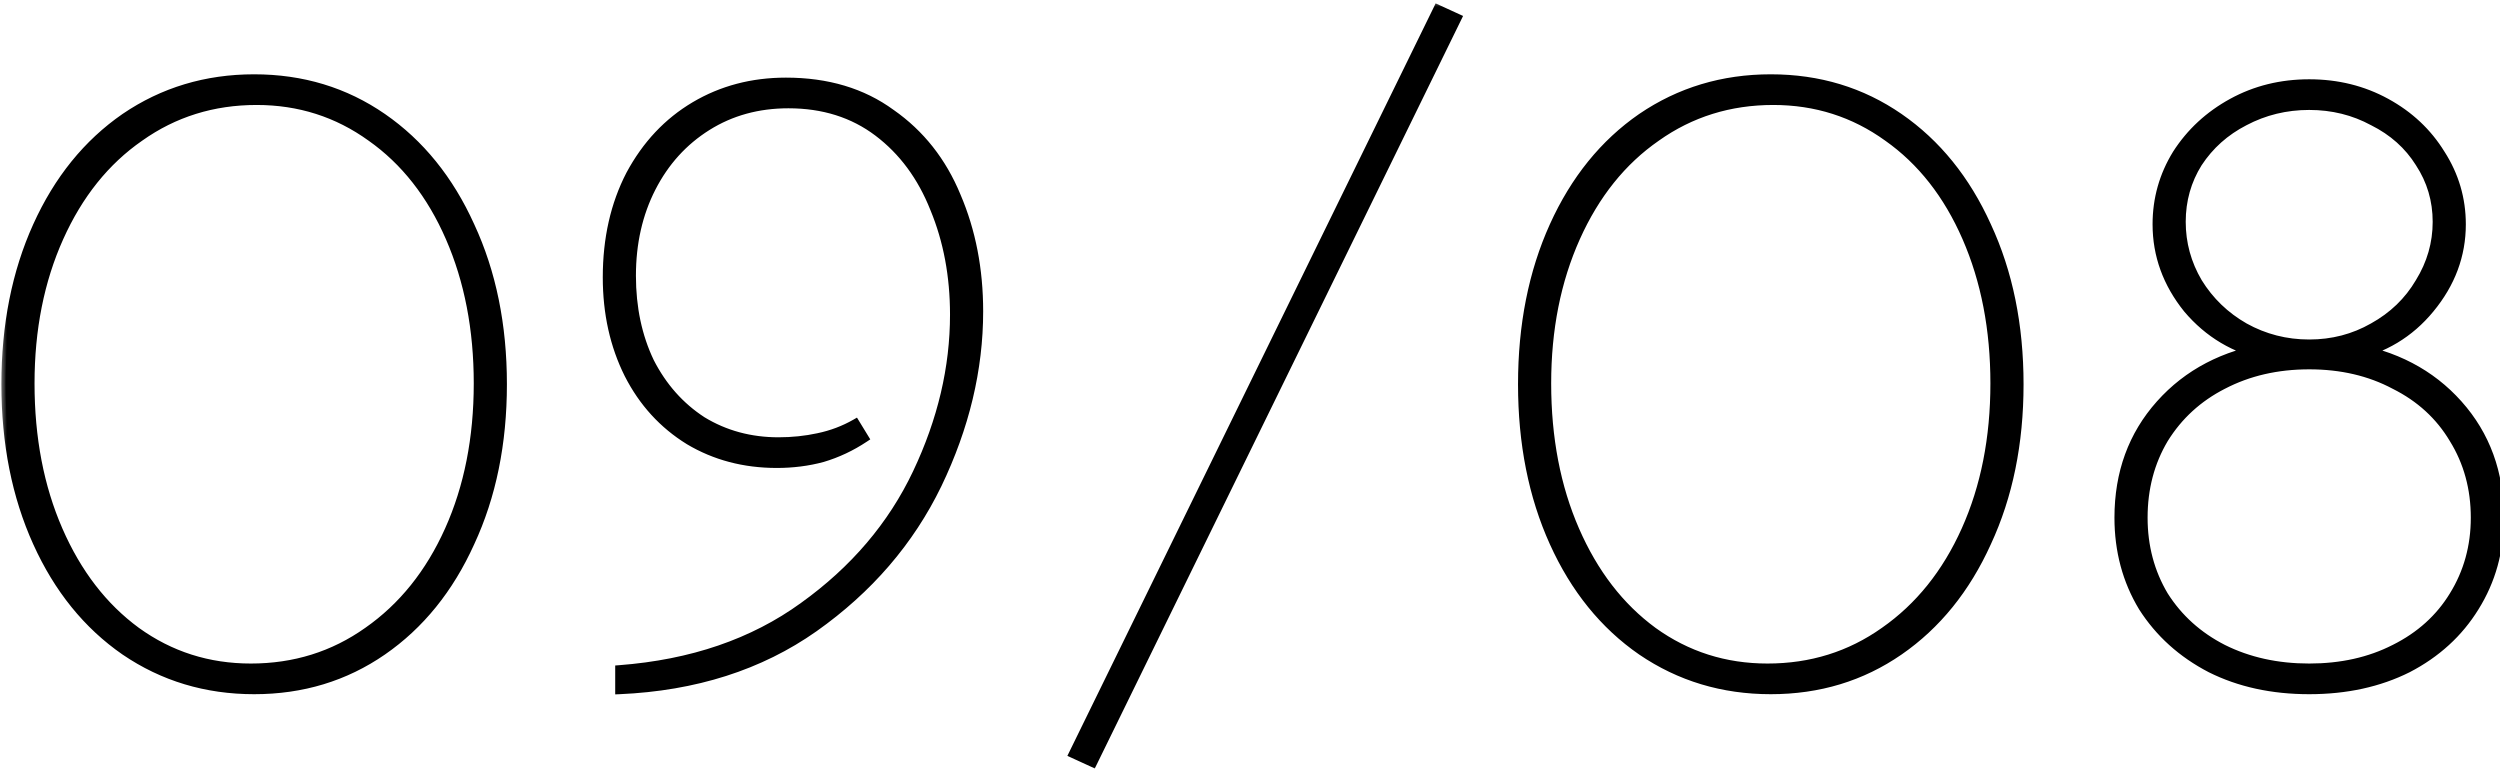
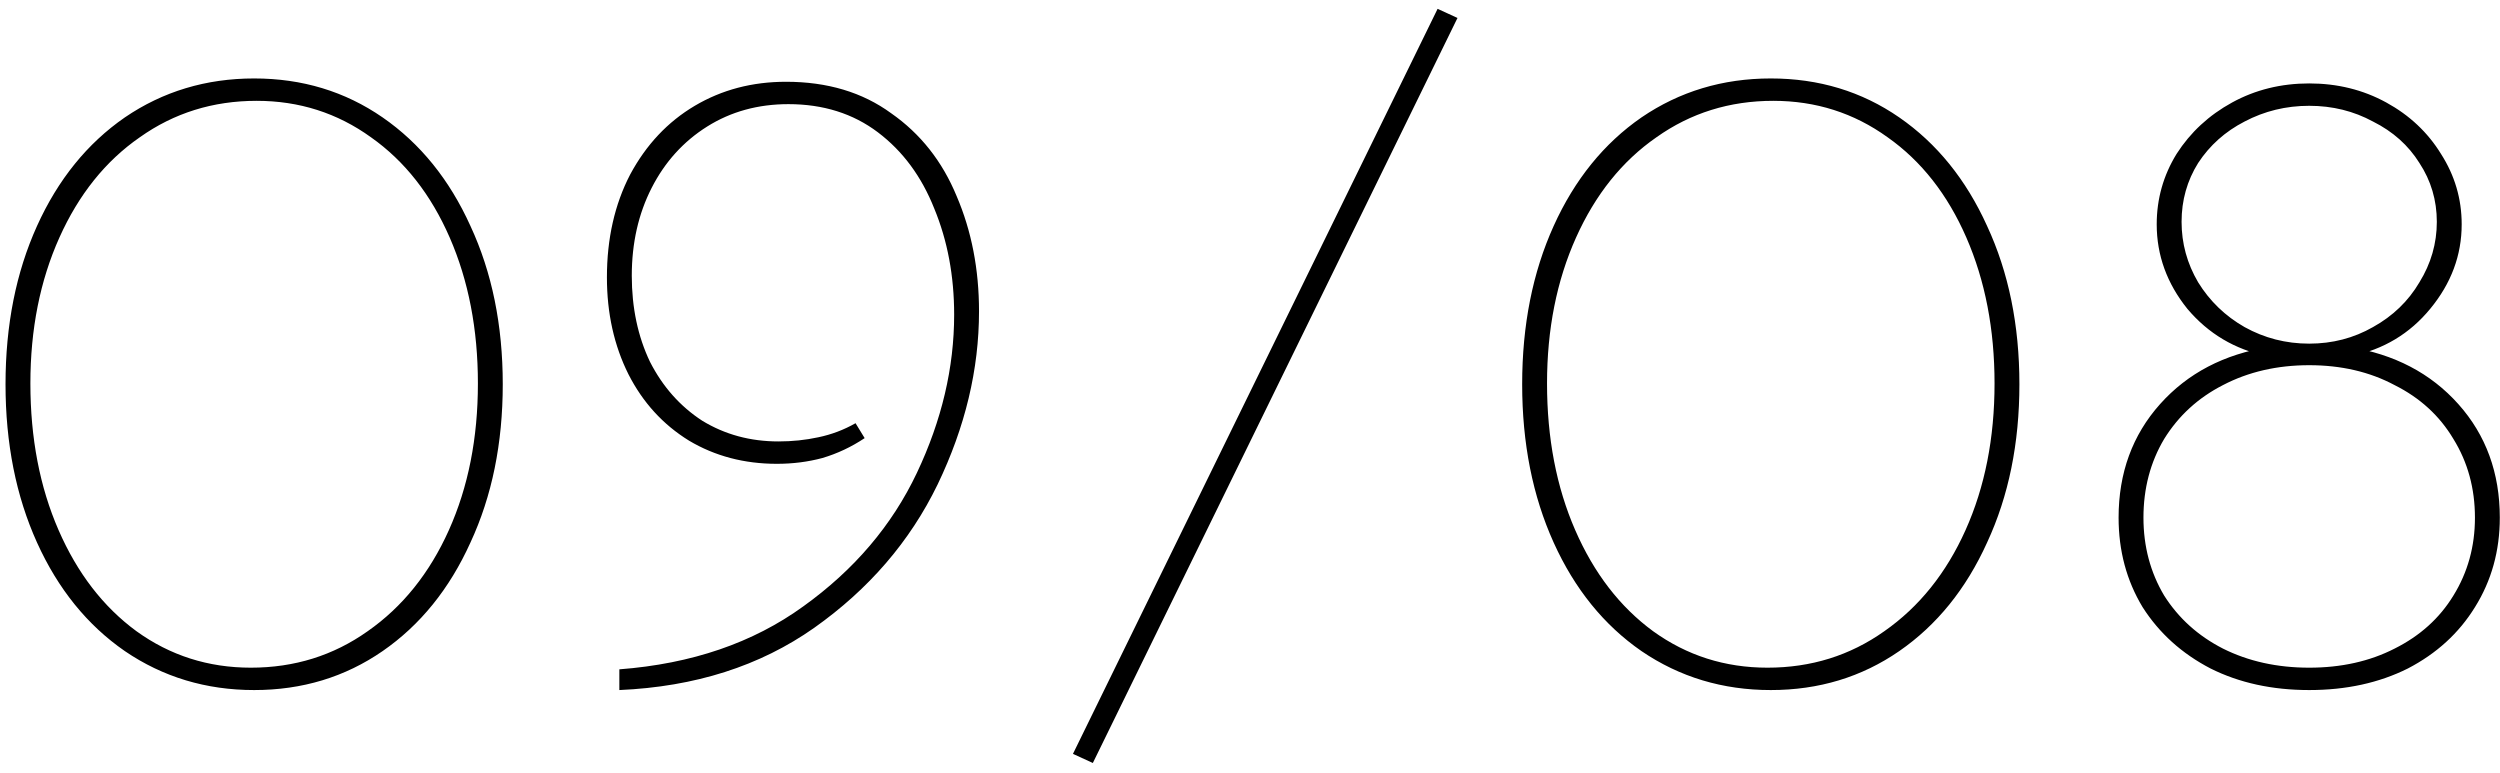
<svg xmlns="http://www.w3.org/2000/svg" width="181" height="56" viewBox="0 0 181 56" fill="none">
  <mask id="path-1-outside-1_2553_931" maskUnits="userSpaceOnUse" x="0" y="0" width="182" height="56" fill="black">
-     <rect fill="white" width="182" height="56" />
-     <path d="M18.4 49.96C14.92 49.96 11.8 49.02 9.04 47.14C6.32 45.26 4.2 42.64 2.68 39.28C1.16 35.92 0.4 32.1 0.4 27.82C0.4 23.54 1.16 19.72 2.68 16.36C4.2 13 6.32 10.38 9.04 8.5C11.8 6.62 14.92 5.68 18.4 5.68C21.88 5.68 24.98 6.62 27.7 8.5C30.42 10.38 32.54 13 34.06 16.36C35.62 19.72 36.4 23.54 36.4 27.82C36.4 32.1 35.62 35.92 34.06 39.28C32.54 42.64 30.42 45.26 27.7 47.14C24.98 49.02 21.88 49.96 18.4 49.96ZM18.16 48.34C21.32 48.34 24.14 47.46 26.62 45.7C29.14 43.94 31.1 41.5 32.5 38.38C33.9 35.26 34.6 31.72 34.6 27.76C34.6 23.84 33.92 20.32 32.56 17.2C31.2 14.08 29.3 11.66 26.86 9.94C24.42 8.18 21.66 7.3 18.58 7.3C15.42 7.3 12.6 8.18 10.12 9.94C7.64 11.66 5.7 14.08 4.3 17.2C2.9 20.32 2.2 23.84 2.2 27.76C2.2 31.72 2.88 35.26 4.24 38.38C5.6 41.5 7.48 43.94 9.88 45.7C12.32 47.46 15.08 48.34 18.16 48.34ZM56.901 5.92C59.901 5.92 62.441 6.68 64.521 8.2C66.641 9.68 68.221 11.68 69.261 14.2C70.341 16.72 70.881 19.5 70.881 22.54C70.881 26.74 69.881 30.92 67.881 35.08C65.881 39.2 62.901 42.66 58.941 45.46C55.021 48.22 50.321 49.72 44.841 49.96V48.46C50.081 48.06 54.521 46.54 58.161 43.9C61.841 41.26 64.581 38.04 66.381 34.24C68.181 30.44 69.081 26.62 69.081 22.78C69.081 19.98 68.601 17.42 67.641 15.1C66.721 12.78 65.361 10.94 63.561 9.58C61.761 8.22 59.601 7.54 57.081 7.54C54.881 7.54 52.921 8.08 51.201 9.16C49.481 10.24 48.141 11.72 47.181 13.6C46.221 15.48 45.741 17.6 45.741 19.96C45.741 22.28 46.181 24.36 47.061 26.2C47.981 28 49.241 29.42 50.841 30.46C52.481 31.46 54.321 31.96 56.361 31.96C57.361 31.96 58.321 31.86 59.241 31.66C60.201 31.46 61.101 31.12 61.941 30.64L62.601 31.72C61.641 32.36 60.621 32.84 59.541 33.16C58.501 33.44 57.401 33.58 56.241 33.58C53.881 33.58 51.761 33.02 49.881 31.9C48.001 30.74 46.541 29.14 45.501 27.1C44.461 25.02 43.941 22.68 43.941 20.08C43.941 17.28 44.501 14.8 45.621 12.64C46.781 10.48 48.341 8.82 50.301 7.66C52.261 6.5 54.461 5.92 56.901 5.92ZM105.522 1.3L79.122 55.24L77.682 54.58L104.082 0.64L105.522 1.3ZM128.205 49.96C124.725 49.96 121.605 49.02 118.845 47.14C116.125 45.26 114.005 42.64 112.485 39.28C110.965 35.92 110.205 32.1 110.205 27.82C110.205 23.54 110.965 19.72 112.485 16.36C114.005 13 116.125 10.38 118.845 8.5C121.605 6.62 124.725 5.68 128.205 5.68C131.685 5.68 134.785 6.62 137.505 8.5C140.225 10.38 142.345 13 143.865 16.36C145.425 19.72 146.205 23.54 146.205 27.82C146.205 32.1 145.425 35.92 143.865 39.28C142.345 42.64 140.225 45.26 137.505 47.14C134.785 49.02 131.685 49.96 128.205 49.96ZM127.965 48.34C131.125 48.34 133.945 47.46 136.425 45.7C138.945 43.94 140.905 41.5 142.305 38.38C143.705 35.26 144.405 31.72 144.405 27.76C144.405 23.84 143.725 20.32 142.365 17.2C141.005 14.08 139.105 11.66 136.665 9.94C134.225 8.18 131.465 7.3 128.385 7.3C125.225 7.3 122.405 8.18 119.925 9.94C117.445 11.66 115.505 14.08 114.105 17.2C112.705 20.32 112.005 23.84 112.005 27.76C112.005 31.72 112.685 35.26 114.045 38.38C115.405 41.5 117.285 43.94 119.685 45.7C122.125 47.46 124.885 48.34 127.965 48.34ZM167.186 49.96C164.506 49.96 162.126 49.44 160.046 48.4C157.966 47.32 156.326 45.84 155.126 43.96C153.966 42.04 153.386 39.88 153.386 37.48C153.386 34.24 154.386 31.5 156.386 29.26C158.386 27.02 161.026 25.64 164.306 25.12L164.126 25.78C161.806 25.3 159.886 24.16 158.366 22.36C156.886 20.52 156.146 18.48 156.146 16.24C156.146 14.4 156.626 12.7 157.586 11.14C158.586 9.58 159.926 8.34 161.606 7.42C163.286 6.5 165.146 6.04 167.186 6.04C169.226 6.04 171.086 6.5 172.766 7.42C174.446 8.34 175.766 9.58 176.726 11.14C177.726 12.7 178.226 14.4 178.226 16.24C178.226 18.48 177.466 20.52 175.946 22.36C174.466 24.16 172.566 25.3 170.246 25.78L170.066 25.12C173.346 25.64 175.986 27.02 177.986 29.26C179.986 31.5 180.986 34.24 180.986 37.48C180.986 39.88 180.386 42.04 179.186 43.96C178.026 45.84 176.406 47.32 174.326 48.4C172.246 49.44 169.866 49.96 167.186 49.96ZM167.186 48.34C169.506 48.34 171.566 47.88 173.366 46.96C175.206 46.04 176.626 44.76 177.626 43.12C178.666 41.44 179.186 39.56 179.186 37.48C179.186 35.36 178.666 33.46 177.626 31.78C176.626 30.1 175.206 28.8 173.366 27.88C171.566 26.92 169.506 26.44 167.186 26.44C164.866 26.44 162.786 26.92 160.946 27.88C159.146 28.8 157.726 30.1 156.686 31.78C155.686 33.46 155.186 35.36 155.186 37.48C155.186 39.56 155.686 41.44 156.686 43.12C157.726 44.76 159.146 46.04 160.946 46.96C162.786 47.88 164.866 48.34 167.186 48.34ZM167.186 24.88C168.866 24.88 170.406 24.48 171.806 23.68C173.246 22.88 174.366 21.8 175.166 20.44C176.006 19.08 176.426 17.62 176.426 16.06C176.426 14.5 176.006 13.08 175.166 11.8C174.366 10.52 173.246 9.52 171.806 8.8C170.406 8.04 168.866 7.66 167.186 7.66C165.506 7.66 163.946 8.04 162.506 8.8C161.106 9.52 159.986 10.52 159.146 11.8C158.346 13.08 157.946 14.5 157.946 16.06C157.946 17.62 158.346 19.08 159.146 20.44C159.986 21.8 161.106 22.88 162.506 23.68C163.946 24.48 165.506 24.88 167.186 24.88Z" />
+     <path d="M18.4 49.96C14.92 49.96 11.8 49.02 9.04 47.14C6.32 45.26 4.2 42.64 2.68 39.28C1.16 35.92 0.4 32.1 0.4 27.82C0.4 23.54 1.16 19.72 2.68 16.36C4.2 13 6.32 10.38 9.04 8.5C11.8 6.62 14.92 5.68 18.4 5.68C21.88 5.68 24.98 6.62 27.7 8.5C30.42 10.38 32.54 13 34.06 16.36C35.62 19.72 36.4 23.54 36.4 27.82C36.4 32.1 35.62 35.92 34.06 39.28C32.54 42.64 30.42 45.26 27.7 47.14C24.98 49.02 21.88 49.96 18.4 49.96ZM18.16 48.34C21.32 48.34 24.14 47.46 26.62 45.7C29.14 43.94 31.1 41.5 32.5 38.38C33.9 35.26 34.6 31.72 34.6 27.76C34.6 23.84 33.92 20.32 32.56 17.2C31.2 14.08 29.3 11.66 26.86 9.94C24.42 8.18 21.66 7.3 18.58 7.3C15.42 7.3 12.6 8.18 10.12 9.94C7.64 11.66 5.7 14.08 4.3 17.2C2.9 20.32 2.2 23.84 2.2 27.76C2.2 31.72 2.88 35.26 4.24 38.38C5.6 41.5 7.48 43.94 9.88 45.7C12.32 47.46 15.08 48.34 18.16 48.34ZM56.901 5.92C59.901 5.92 62.441 6.68 64.521 8.2C66.641 9.68 68.221 11.68 69.261 14.2C70.341 16.72 70.881 19.5 70.881 22.54C70.881 26.74 69.881 30.92 67.881 35.08C65.881 39.2 62.901 42.66 58.941 45.46C55.021 48.22 50.321 49.72 44.841 49.96V48.46C50.081 48.06 54.521 46.54 58.161 43.9C61.841 41.26 64.581 38.04 66.381 34.24C68.181 30.44 69.081 26.62 69.081 22.78C69.081 19.98 68.601 17.42 67.641 15.1C66.721 12.78 65.361 10.94 63.561 9.58C61.761 8.22 59.601 7.54 57.081 7.54C54.881 7.54 52.921 8.08 51.201 9.16C49.481 10.24 48.141 11.72 47.181 13.6C46.221 15.48 45.741 17.6 45.741 19.96C45.741 22.28 46.181 24.36 47.061 26.2C47.981 28 49.241 29.42 50.841 30.46C52.481 31.46 54.321 31.96 56.361 31.96C57.361 31.96 58.321 31.86 59.241 31.66C60.201 31.46 61.101 31.12 61.941 30.64L62.601 31.72C61.641 32.36 60.621 32.84 59.541 33.16C58.501 33.44 57.401 33.58 56.241 33.58C53.881 33.58 51.761 33.02 49.881 31.9C48.001 30.74 46.541 29.14 45.501 27.1C44.461 25.02 43.941 22.68 43.941 20.08C43.941 17.28 44.501 14.8 45.621 12.64C46.781 10.48 48.341 8.82 50.301 7.66C52.261 6.5 54.461 5.92 56.901 5.92ZM105.522 1.3L79.122 55.24L77.682 54.58L104.082 0.64L105.522 1.3ZM128.205 49.96C124.725 49.96 121.605 49.02 118.845 47.14C116.125 45.26 114.005 42.64 112.485 39.28C110.965 35.92 110.205 32.1 110.205 27.82C110.205 23.54 110.965 19.72 112.485 16.36C114.005 13 116.125 10.38 118.845 8.5C121.605 6.62 124.725 5.68 128.205 5.68C131.685 5.68 134.785 6.62 137.505 8.5C140.225 10.38 142.345 13 143.865 16.36C145.425 19.72 146.205 23.54 146.205 27.82C146.205 32.1 145.425 35.92 143.865 39.28C142.345 42.64 140.225 45.26 137.505 47.14C134.785 49.02 131.685 49.96 128.205 49.96ZM127.965 48.34C131.125 48.34 133.945 47.46 136.425 45.7C138.945 43.94 140.905 41.5 142.305 38.38C143.705 35.26 144.405 31.72 144.405 27.76C144.405 23.84 143.725 20.32 142.365 17.2C141.005 14.08 139.105 11.66 136.665 9.94C134.225 8.18 131.465 7.3 128.385 7.3C125.225 7.3 122.405 8.18 119.925 9.94C112.705 20.32 112.005 23.84 112.005 27.76C112.005 31.72 112.685 35.26 114.045 38.38C115.405 41.5 117.285 43.94 119.685 45.7C122.125 47.46 124.885 48.34 127.965 48.34ZM167.186 49.96C164.506 49.96 162.126 49.44 160.046 48.4C157.966 47.32 156.326 45.84 155.126 43.96C153.966 42.04 153.386 39.88 153.386 37.48C153.386 34.24 154.386 31.5 156.386 29.26C158.386 27.02 161.026 25.64 164.306 25.12L164.126 25.78C161.806 25.3 159.886 24.16 158.366 22.36C156.886 20.52 156.146 18.48 156.146 16.24C156.146 14.4 156.626 12.7 157.586 11.14C158.586 9.58 159.926 8.34 161.606 7.42C163.286 6.5 165.146 6.04 167.186 6.04C169.226 6.04 171.086 6.5 172.766 7.42C174.446 8.34 175.766 9.58 176.726 11.14C177.726 12.7 178.226 14.4 178.226 16.24C178.226 18.48 177.466 20.52 175.946 22.36C174.466 24.16 172.566 25.3 170.246 25.78L170.066 25.12C173.346 25.64 175.986 27.02 177.986 29.26C179.986 31.5 180.986 34.24 180.986 37.48C180.986 39.88 180.386 42.04 179.186 43.96C178.026 45.84 176.406 47.32 174.326 48.4C172.246 49.44 169.866 49.96 167.186 49.96ZM167.186 48.34C169.506 48.34 171.566 47.88 173.366 46.96C175.206 46.04 176.626 44.76 177.626 43.12C178.666 41.44 179.186 39.56 179.186 37.48C179.186 35.36 178.666 33.46 177.626 31.78C176.626 30.1 175.206 28.8 173.366 27.88C171.566 26.92 169.506 26.44 167.186 26.44C164.866 26.44 162.786 26.92 160.946 27.88C159.146 28.8 157.726 30.1 156.686 31.78C155.686 33.46 155.186 35.36 155.186 37.48C155.186 39.56 155.686 41.44 156.686 43.12C157.726 44.76 159.146 46.04 160.946 46.96C162.786 47.88 164.866 48.34 167.186 48.34ZM167.186 24.88C168.866 24.88 170.406 24.48 171.806 23.68C173.246 22.88 174.366 21.8 175.166 20.44C176.006 19.08 176.426 17.62 176.426 16.06C176.426 14.5 176.006 13.08 175.166 11.8C174.366 10.52 173.246 9.52 171.806 8.8C170.406 8.04 168.866 7.66 167.186 7.66C165.506 7.66 163.946 8.04 162.506 8.8C161.106 9.52 159.986 10.52 159.146 11.8C158.346 13.08 157.946 14.5 157.946 16.06C157.946 17.62 158.346 19.08 159.146 20.44C159.986 21.8 161.106 22.88 162.506 23.68C163.946 24.48 165.506 24.88 167.186 24.88Z" />
  </mask>
  <path d="M18.4 49.96C14.92 49.96 11.8 49.02 9.04 47.14C6.32 45.26 4.2 42.64 2.68 39.28C1.16 35.92 0.4 32.1 0.4 27.82C0.4 23.54 1.16 19.72 2.68 16.36C4.2 13 6.32 10.38 9.04 8.5C11.8 6.62 14.92 5.68 18.4 5.68C21.88 5.68 24.98 6.62 27.7 8.5C30.42 10.38 32.54 13 34.06 16.36C35.62 19.72 36.4 23.54 36.4 27.82C36.4 32.1 35.62 35.92 34.06 39.28C32.54 42.64 30.42 45.26 27.7 47.14C24.98 49.02 21.88 49.96 18.4 49.96ZM18.16 48.34C21.32 48.34 24.14 47.46 26.62 45.7C29.14 43.94 31.1 41.5 32.5 38.38C33.9 35.26 34.6 31.72 34.6 27.76C34.6 23.84 33.92 20.32 32.56 17.2C31.2 14.08 29.3 11.66 26.86 9.94C24.42 8.18 21.66 7.3 18.58 7.3C15.42 7.3 12.6 8.18 10.12 9.94C7.64 11.66 5.7 14.08 4.3 17.2C2.9 20.32 2.2 23.84 2.2 27.76C2.2 31.72 2.88 35.26 4.24 38.38C5.6 41.5 7.48 43.94 9.88 45.7C12.32 47.46 15.08 48.34 18.16 48.34ZM56.901 5.92C59.901 5.92 62.441 6.68 64.521 8.2C66.641 9.68 68.221 11.68 69.261 14.2C70.341 16.72 70.881 19.5 70.881 22.54C70.881 26.74 69.881 30.92 67.881 35.08C65.881 39.2 62.901 42.66 58.941 45.46C55.021 48.22 50.321 49.72 44.841 49.96V48.46C50.081 48.06 54.521 46.54 58.161 43.9C61.841 41.26 64.581 38.04 66.381 34.24C68.181 30.44 69.081 26.62 69.081 22.78C69.081 19.98 68.601 17.42 67.641 15.1C66.721 12.78 65.361 10.94 63.561 9.58C61.761 8.22 59.601 7.54 57.081 7.54C54.881 7.54 52.921 8.08 51.201 9.16C49.481 10.24 48.141 11.72 47.181 13.6C46.221 15.48 45.741 17.6 45.741 19.96C45.741 22.28 46.181 24.36 47.061 26.2C47.981 28 49.241 29.42 50.841 30.46C52.481 31.46 54.321 31.96 56.361 31.96C57.361 31.96 58.321 31.86 59.241 31.66C60.201 31.46 61.101 31.12 61.941 30.64L62.601 31.72C61.641 32.36 60.621 32.84 59.541 33.16C58.501 33.44 57.401 33.58 56.241 33.58C53.881 33.58 51.761 33.02 49.881 31.9C48.001 30.74 46.541 29.14 45.501 27.1C44.461 25.02 43.941 22.68 43.941 20.08C43.941 17.28 44.501 14.8 45.621 12.64C46.781 10.48 48.341 8.82 50.301 7.66C52.261 6.5 54.461 5.92 56.901 5.92ZM105.522 1.3L79.122 55.24L77.682 54.58L104.082 0.64L105.522 1.3ZM128.205 49.96C124.725 49.96 121.605 49.02 118.845 47.14C116.125 45.26 114.005 42.64 112.485 39.28C110.965 35.92 110.205 32.1 110.205 27.82C110.205 23.54 110.965 19.72 112.485 16.36C114.005 13 116.125 10.38 118.845 8.5C121.605 6.62 124.725 5.68 128.205 5.68C131.685 5.68 134.785 6.62 137.505 8.5C140.225 10.38 142.345 13 143.865 16.36C145.425 19.72 146.205 23.54 146.205 27.82C146.205 32.1 145.425 35.92 143.865 39.28C142.345 42.64 140.225 45.26 137.505 47.14C134.785 49.02 131.685 49.96 128.205 49.96ZM127.965 48.34C131.125 48.34 133.945 47.46 136.425 45.7C138.945 43.94 140.905 41.5 142.305 38.38C143.705 35.26 144.405 31.72 144.405 27.76C144.405 23.84 143.725 20.32 142.365 17.2C141.005 14.08 139.105 11.66 136.665 9.94C134.225 8.18 131.465 7.3 128.385 7.3C125.225 7.3 122.405 8.18 119.925 9.94C117.445 11.66 115.505 14.08 114.105 17.2C112.705 20.32 112.005 23.84 112.005 27.76C112.005 31.72 112.685 35.26 114.045 38.38C115.405 41.5 117.285 43.94 119.685 45.7C122.125 47.46 124.885 48.34 127.965 48.34ZM167.186 49.96C164.506 49.96 162.126 49.44 160.046 48.4C157.966 47.32 156.326 45.84 155.126 43.96C153.966 42.04 153.386 39.88 153.386 37.48C153.386 34.24 154.386 31.5 156.386 29.26C158.386 27.02 161.026 25.64 164.306 25.12L164.126 25.78C161.806 25.3 159.886 24.16 158.366 22.36C156.886 20.52 156.146 18.48 156.146 16.24C156.146 14.4 156.626 12.7 157.586 11.14C158.586 9.58 159.926 8.34 161.606 7.42C163.286 6.5 165.146 6.04 167.186 6.04C169.226 6.04 171.086 6.5 172.766 7.42C174.446 8.34 175.766 9.58 176.726 11.14C177.726 12.7 178.226 14.4 178.226 16.24C178.226 18.48 177.466 20.52 175.946 22.36C174.466 24.16 172.566 25.3 170.246 25.78L170.066 25.12C173.346 25.64 175.986 27.02 177.986 29.26C179.986 31.5 180.986 34.24 180.986 37.48C180.986 39.88 180.386 42.04 179.186 43.96C178.026 45.84 176.406 47.32 174.326 48.4C172.246 49.44 169.866 49.96 167.186 49.96ZM167.186 48.34C169.506 48.34 171.566 47.88 173.366 46.96C175.206 46.04 176.626 44.76 177.626 43.12C178.666 41.44 179.186 39.56 179.186 37.48C179.186 35.36 178.666 33.46 177.626 31.78C176.626 30.1 175.206 28.8 173.366 27.88C171.566 26.92 169.506 26.44 167.186 26.44C164.866 26.44 162.786 26.92 160.946 27.88C159.146 28.8 157.726 30.1 156.686 31.78C155.686 33.46 155.186 35.36 155.186 37.48C155.186 39.56 155.686 41.44 156.686 43.12C157.726 44.76 159.146 46.04 160.946 46.96C162.786 47.88 164.866 48.34 167.186 48.34ZM167.186 24.88C168.866 24.88 170.406 24.48 171.806 23.68C173.246 22.88 174.366 21.8 175.166 20.44C176.006 19.08 176.426 17.62 176.426 16.06C176.426 14.5 176.006 13.08 175.166 11.8C174.366 10.52 173.246 9.52 171.806 8.8C170.406 8.04 168.866 7.66 167.186 7.66C165.506 7.66 163.946 8.04 162.506 8.8C161.106 9.52 159.986 10.52 159.146 11.8C158.346 13.08 157.946 14.5 157.946 16.06C157.946 17.62 158.346 19.08 159.146 20.44C159.986 21.8 161.106 22.88 162.506 23.68C163.946 24.48 165.506 24.88 167.186 24.88Z" fill="black" />
-   <path d="M9.04 47.14L8.869 47.387L8.871 47.388L9.04 47.14ZM2.68 39.28L2.407 39.404L2.407 39.404L2.68 39.28ZM2.68 16.36L2.407 16.236L2.407 16.236L2.68 16.36ZM9.04 8.5L8.871 8.252L8.869 8.253L9.04 8.5ZM27.7 8.5L27.529 8.747L27.529 8.747L27.7 8.5ZM34.06 16.36L33.787 16.484L33.788 16.486L34.06 16.36ZM34.06 39.28L33.788 39.154L33.787 39.156L34.06 39.28ZM27.7 47.14L27.871 47.387L27.871 47.387L27.7 47.14ZM26.62 45.7L26.448 45.454L26.446 45.455L26.62 45.7ZM32.5 38.38L32.774 38.503L32.774 38.503L32.5 38.38ZM26.86 9.94L26.684 10.183L26.687 10.185L26.86 9.94ZM10.12 9.94L10.291 10.187L10.294 10.185L10.12 9.94ZM4.3 17.2L4.574 17.323L4.574 17.323L4.3 17.2ZM4.24 38.38L3.965 38.5L3.965 38.5L4.24 38.38ZM9.88 45.7L9.703 45.942L9.704 45.943L9.88 45.7ZM18.4 49.66C14.978 49.66 11.917 48.737 9.209 46.892L8.871 47.388C11.683 49.303 14.862 50.26 18.4 50.26V49.66ZM9.211 46.893C6.54 45.048 4.454 42.473 2.953 39.156L2.407 39.404C3.946 42.807 6.1 45.472 8.869 47.387L9.211 46.893ZM2.953 39.156C1.454 35.841 0.7 32.064 0.7 27.82H0.1C0.1 32.136 0.866 35.999 2.407 39.404L2.953 39.156ZM0.7 27.82C0.7 23.576 1.454 19.799 2.953 16.484L2.407 16.236C0.866 19.641 0.1 23.504 0.1 27.82H0.7ZM2.953 16.484C4.454 13.167 6.54 10.592 9.211 8.747L8.869 8.253C6.1 10.168 3.946 12.833 2.407 16.236L2.953 16.484ZM9.209 8.748C11.917 6.903 14.978 5.98 18.4 5.98V5.38C14.862 5.38 11.683 6.337 8.871 8.252L9.209 8.748ZM18.4 5.98C21.822 5.98 24.862 6.903 27.529 8.747L27.871 8.253C25.098 6.337 21.938 5.38 18.4 5.38V5.98ZM27.529 8.747C30.2 10.592 32.286 13.167 33.787 16.484L34.333 16.236C32.794 12.833 30.64 10.168 27.871 8.253L27.529 8.747ZM33.788 16.486C35.327 19.801 36.1 23.577 36.1 27.82H36.7C36.7 23.503 35.913 19.639 34.332 16.234L33.788 16.486ZM36.1 27.82C36.1 32.063 35.327 35.839 33.788 39.154L34.332 39.406C35.913 36.001 36.7 32.137 36.7 27.82H36.1ZM33.787 39.156C32.286 42.473 30.2 45.048 27.529 46.893L27.871 47.387C30.64 45.472 32.794 42.807 34.333 39.404L33.787 39.156ZM27.529 46.893C24.862 48.737 21.822 49.66 18.4 49.66V50.26C21.938 50.26 25.098 49.303 27.871 47.387L27.529 46.893ZM18.16 48.64C21.38 48.64 24.261 47.742 26.794 45.945L26.446 45.455C24.019 47.178 21.26 48.04 18.16 48.04V48.64ZM26.792 45.946C29.361 44.151 31.354 41.667 32.774 38.503L32.226 38.257C30.846 41.333 28.919 43.728 26.448 45.454L26.792 45.946ZM32.774 38.503C34.194 35.339 34.9 31.756 34.9 27.76H34.3C34.3 31.684 33.606 35.181 32.226 38.257L32.774 38.503ZM34.9 27.76C34.9 23.805 34.214 20.243 32.835 17.08L32.285 17.32C33.626 20.397 34.3 23.875 34.3 27.76H34.9ZM32.835 17.08C31.456 13.917 29.524 11.451 27.033 9.695L26.687 10.185C29.076 11.869 30.944 14.243 32.285 17.32L32.835 17.08ZM27.035 9.697C24.543 7.899 21.721 7 18.58 7V7.6C21.599 7.6 24.297 8.461 26.684 10.183L27.035 9.697ZM18.58 7C15.36 7 12.479 7.898 9.946 9.695L10.294 10.185C12.721 8.462 15.48 7.6 18.58 7.6V7ZM9.949 9.693C7.418 11.449 5.446 13.914 4.026 17.077L4.574 17.323C5.954 14.246 7.862 11.871 10.291 10.187L9.949 9.693ZM4.026 17.077C2.607 20.241 1.9 23.804 1.9 27.76H2.5C2.5 23.876 3.193 20.399 4.574 17.323L4.026 17.077ZM1.9 27.76C1.9 31.755 2.586 35.336 3.965 38.5L4.515 38.26C3.174 35.184 2.5 31.685 2.5 27.76H1.9ZM3.965 38.5C5.343 41.661 7.254 44.146 9.703 45.942L10.057 45.458C7.706 43.734 5.857 41.339 4.515 38.26L3.965 38.5ZM9.704 45.943C12.197 47.741 15.019 48.64 18.16 48.64V48.04C15.141 48.04 12.443 47.179 10.056 45.457L9.704 45.943ZM64.521 8.2L64.344 8.442L64.35 8.446L64.521 8.2ZM69.261 14.2L68.984 14.315L68.986 14.318L69.261 14.2ZM67.881 35.08L68.151 35.211L68.152 35.21L67.881 35.08ZM58.941 45.46L59.114 45.705L59.114 45.705L58.941 45.46ZM44.841 49.96H44.541V50.273L44.854 50.26L44.841 49.96ZM44.841 48.46L44.818 48.161L44.541 48.182V48.46H44.841ZM58.161 43.9L57.986 43.656L57.985 43.657L58.161 43.9ZM66.381 34.24L66.652 34.368L66.652 34.368L66.381 34.24ZM67.641 15.1L67.362 15.211L67.364 15.215L67.641 15.1ZM63.561 9.58L63.38 9.819L63.38 9.819L63.561 9.58ZM51.201 9.16L51.361 9.414L51.361 9.414L51.201 9.16ZM47.181 13.6L46.914 13.464L46.914 13.464L47.181 13.6ZM47.061 26.2L46.791 26.329L46.794 26.337L47.061 26.2ZM50.841 30.46L50.678 30.712L50.685 30.716L50.841 30.46ZM59.241 31.66L59.18 31.366L59.178 31.367L59.241 31.66ZM61.941 30.64L62.197 30.484L62.045 30.235L61.792 30.38L61.941 30.64ZM62.601 31.72L62.768 31.97L63.008 31.81L62.857 31.564L62.601 31.72ZM59.541 33.16L59.619 33.45L59.627 33.448L59.541 33.16ZM49.881 31.9L49.724 32.155L49.728 32.158L49.881 31.9ZM45.501 27.1L45.233 27.234L45.234 27.236L45.501 27.1ZM45.621 12.64L45.357 12.498L45.355 12.502L45.621 12.64ZM50.301 7.66L50.454 7.918L50.454 7.918L50.301 7.66ZM56.901 6.22C59.848 6.22 62.324 6.966 64.344 8.442L64.698 7.958C62.559 6.394 59.954 5.62 56.901 5.62V6.22ZM64.35 8.446C66.42 9.891 67.965 11.845 68.984 14.314L69.539 14.086C68.478 11.515 66.863 9.469 64.693 7.954L64.35 8.446ZM68.986 14.318C70.048 16.797 70.581 19.536 70.581 22.54H71.181C71.181 19.464 70.635 16.643 69.537 14.082L68.986 14.318ZM70.581 22.54C70.581 26.691 69.593 30.826 67.611 34.95L68.152 35.21C70.169 31.014 71.181 26.789 71.181 22.54H70.581ZM67.611 34.949C65.635 39.021 62.689 42.443 58.768 45.215L59.114 45.705C63.113 42.877 66.128 39.379 68.151 35.211L67.611 34.949ZM58.769 45.215C54.902 47.937 50.259 49.422 44.828 49.66L44.854 50.26C50.383 50.018 55.141 48.503 59.114 45.705L58.769 45.215ZM45.141 49.96V48.46H44.541V49.96H45.141ZM44.864 48.759C50.15 48.356 54.645 46.821 58.337 44.143L57.985 43.657C54.397 46.259 50.013 47.764 44.818 48.161L44.864 48.759ZM58.336 44.144C62.054 41.477 64.829 38.218 66.652 34.368L66.11 34.112C64.334 37.862 61.628 41.044 57.986 43.656L58.336 44.144ZM66.652 34.368C68.47 30.532 69.381 26.669 69.381 22.78H68.781C68.781 26.572 67.893 30.348 66.11 34.112L66.652 34.368ZM69.381 22.78C69.381 19.945 68.895 17.346 67.918 14.985L67.364 15.215C68.307 17.494 68.781 20.015 68.781 22.78H69.381ZM67.92 14.989C66.982 12.624 65.591 10.737 63.742 9.341L63.38 9.819C65.132 11.143 66.46 12.936 67.362 15.211L67.92 14.989ZM63.742 9.341C61.884 7.937 59.658 7.24 57.081 7.24V7.84C59.544 7.84 61.639 8.503 63.38 9.819L63.742 9.341ZM57.081 7.24C54.83 7.24 52.813 7.793 51.042 8.906L51.361 9.414C53.029 8.367 54.933 7.84 57.081 7.84V7.24ZM51.042 8.906C49.274 10.016 47.898 11.537 46.914 13.464L47.448 13.736C48.385 11.903 49.688 10.464 51.361 9.414L51.042 8.906ZM46.914 13.464C45.93 15.391 45.441 17.558 45.441 19.96H46.041C46.041 17.642 46.512 15.569 47.448 13.736L46.914 13.464ZM45.441 19.96C45.441 22.319 45.889 24.444 46.791 26.329L47.332 26.071C46.474 24.276 46.041 22.241 46.041 19.96H45.441ZM46.794 26.337C47.736 28.18 49.031 29.641 50.678 30.712L51.005 30.209C49.451 29.199 48.226 27.82 47.328 26.064L46.794 26.337ZM50.685 30.716C52.375 31.747 54.27 32.26 56.361 32.26V31.66C54.373 31.66 52.587 31.173 50.997 30.204L50.685 30.716ZM56.361 32.26C57.381 32.26 58.363 32.158 59.305 31.953L59.178 31.367C58.28 31.562 57.341 31.66 56.361 31.66V32.26ZM59.302 31.954C60.293 31.747 61.222 31.396 62.09 30.901L61.792 30.38C60.98 30.844 60.11 31.173 59.18 31.366L59.302 31.954ZM61.685 30.796L62.345 31.876L62.857 31.564L62.197 30.484L61.685 30.796ZM62.435 31.47C61.499 32.094 60.507 32.561 59.456 32.872L59.627 33.448C60.736 33.119 61.783 32.626 62.768 31.97L62.435 31.47ZM59.463 32.87C58.451 33.143 57.377 33.28 56.241 33.28V33.88C57.426 33.88 58.552 33.737 59.619 33.45L59.463 32.87ZM56.241 33.28C53.931 33.28 51.865 32.732 50.035 31.642L49.728 32.158C51.658 33.308 53.832 33.88 56.241 33.88V33.28ZM50.039 31.645C48.207 30.515 46.785 28.957 45.769 26.964L45.234 27.236C46.298 29.323 47.795 30.965 49.724 32.155L50.039 31.645ZM45.77 26.966C44.753 24.932 44.241 22.639 44.241 20.08H43.641C43.641 22.721 44.17 25.108 45.233 27.234L45.77 26.966ZM44.241 20.08C44.241 17.321 44.793 14.889 45.888 12.778L45.355 12.502C44.21 14.711 43.641 17.239 43.641 20.08H44.241ZM45.886 12.782C47.022 10.666 48.545 9.048 50.454 7.918L50.148 7.402C48.138 8.592 46.541 10.294 45.357 12.498L45.886 12.782ZM50.454 7.918C52.364 6.788 54.511 6.22 56.901 6.22V5.62C54.411 5.62 52.158 6.212 50.148 7.402L50.454 7.918ZM105.522 1.3L105.792 1.432L105.927 1.155L105.647 1.027L105.522 1.3ZM79.122 55.24L78.997 55.513L79.263 55.635L79.392 55.372L79.122 55.24ZM77.682 54.58L77.413 54.448L77.278 54.724L77.557 54.853L77.682 54.58ZM104.082 0.64L104.207 0.367L103.941 0.245L103.813 0.508L104.082 0.64ZM105.253 1.168L78.853 55.108L79.392 55.372L105.792 1.432L105.253 1.168ZM79.247 54.967L77.807 54.307L77.557 54.853L78.997 55.513L79.247 54.967ZM77.952 54.712L104.352 0.772L103.813 0.508L77.413 54.448L77.952 54.712ZM103.957 0.913L105.397 1.573L105.647 1.027L104.207 0.367L103.957 0.913ZM118.845 47.14L118.674 47.387L118.676 47.388L118.845 47.14ZM112.485 39.28L112.211 39.404L112.211 39.404L112.485 39.28ZM112.485 16.36L112.211 16.236L112.211 16.236L112.485 16.36ZM118.845 8.5L118.676 8.252L118.674 8.253L118.845 8.5ZM137.505 8.5L137.334 8.747L137.334 8.747L137.505 8.5ZM143.865 16.36L143.591 16.484L143.593 16.486L143.865 16.36ZM143.865 39.28L143.593 39.154L143.591 39.156L143.865 39.28ZM137.505 47.14L137.675 47.387L137.675 47.387L137.505 47.14ZM136.425 45.7L136.253 45.454L136.251 45.455L136.425 45.7ZM142.305 38.38L142.578 38.503L142.578 38.503L142.305 38.38ZM136.665 9.94L136.489 10.183L136.492 10.185L136.665 9.94ZM119.925 9.94L120.096 10.187L120.098 10.185L119.925 9.94ZM114.105 17.2L114.378 17.323L114.378 17.323L114.105 17.2ZM114.045 38.38L113.77 38.5L113.77 38.5L114.045 38.38ZM119.685 45.7L119.507 45.942L119.509 45.943L119.685 45.7ZM128.205 49.66C124.782 49.66 121.722 48.737 119.014 46.892L118.676 47.388C121.488 49.303 124.667 50.26 128.205 50.26V49.66ZM119.015 46.893C116.345 45.048 114.258 42.473 112.758 39.156L112.211 39.404C113.751 42.807 115.904 45.472 118.674 47.387L119.015 46.893ZM112.758 39.156C111.258 35.841 110.505 32.064 110.505 27.82H109.905C109.905 32.136 110.671 35.999 112.211 39.404L112.758 39.156ZM110.505 27.82C110.505 23.576 111.258 19.799 112.758 16.484L112.211 16.236C110.671 19.641 109.905 23.504 109.905 27.82H110.505ZM112.758 16.484C114.258 13.167 116.345 10.592 119.015 8.747L118.674 8.253C115.904 10.168 113.751 12.833 112.211 16.236L112.758 16.484ZM119.014 8.748C121.722 6.903 124.782 5.98 128.205 5.98V5.38C124.667 5.38 121.488 6.337 118.676 8.252L119.014 8.748ZM128.205 5.98C131.627 5.98 134.667 6.903 137.334 8.747L137.675 8.253C134.902 6.337 131.742 5.38 128.205 5.38V5.98ZM137.334 8.747C140.004 10.592 142.091 13.167 143.591 16.484L144.138 16.236C142.598 12.833 140.445 10.168 137.675 8.253L137.334 8.747ZM143.593 16.486C145.132 19.801 145.905 23.577 145.905 27.82H146.505C146.505 23.503 145.718 19.639 144.137 16.234L143.593 16.486ZM145.905 27.82C145.905 32.063 145.132 35.839 143.593 39.154L144.137 39.406C145.718 36.001 146.505 32.137 146.505 27.82H145.905ZM143.591 39.156C142.091 42.473 140.004 45.048 137.334 46.893L137.675 47.387C140.445 45.472 142.598 42.807 144.138 39.404L143.591 39.156ZM137.334 46.893C134.667 48.737 131.627 49.66 128.205 49.66V50.26C131.742 50.26 134.902 49.303 137.675 47.387L137.334 46.893ZM127.965 48.64C131.184 48.64 134.066 47.742 136.598 45.945L136.251 45.455C133.824 47.178 131.065 48.04 127.965 48.04V48.64ZM136.596 45.946C139.166 44.151 141.159 41.667 142.578 38.503L142.031 38.257C140.651 41.333 138.724 43.728 136.253 45.454L136.596 45.946ZM142.578 38.503C143.998 35.339 144.705 31.756 144.705 27.76H144.105C144.105 31.684 143.411 35.181 142.031 38.257L142.578 38.503ZM144.705 27.76C144.705 23.805 144.018 20.243 142.64 17.08L142.09 17.32C143.431 20.397 144.105 23.875 144.105 27.76H144.705ZM142.64 17.08C141.261 13.917 139.328 11.451 136.838 9.695L136.492 10.185C138.881 11.869 140.748 14.243 142.09 17.32L142.64 17.08ZM136.84 9.697C134.348 7.899 131.526 7 128.385 7V7.6C131.403 7.6 134.102 8.461 136.489 10.183L136.84 9.697ZM128.385 7C125.165 7 122.284 7.898 119.751 9.695L120.098 10.185C122.526 8.462 125.284 7.6 128.385 7.6V7ZM119.754 9.693C117.223 11.449 115.25 13.914 113.831 17.077L114.378 17.323C115.759 14.246 117.666 11.871 120.096 10.187L119.754 9.693ZM113.831 17.077C112.411 20.241 111.705 23.804 111.705 27.76H112.305C112.305 23.876 112.998 20.399 114.378 17.323L113.831 17.077ZM111.705 27.76C111.705 31.755 112.391 35.336 113.77 38.5L114.32 38.26C112.979 35.184 112.305 31.685 112.305 27.76H111.705ZM113.77 38.5C115.148 41.661 117.059 44.146 119.507 45.942L119.862 45.458C117.511 43.734 115.662 41.339 114.32 38.26L113.77 38.5ZM119.509 45.943C122.002 47.741 124.823 48.64 127.965 48.64V48.04C124.946 48.04 122.248 47.179 119.86 45.457L119.509 45.943ZM160.046 48.4L159.908 48.666L159.912 48.668L160.046 48.4ZM155.126 43.96L154.869 44.115L154.873 44.121L155.126 43.96ZM156.386 29.26L156.162 29.06L156.162 29.06L156.386 29.26ZM164.306 25.12L164.595 25.199L164.718 24.751L164.259 24.824L164.306 25.12ZM164.126 25.78L164.065 26.074L164.341 26.131L164.415 25.859L164.126 25.78ZM158.366 22.36L158.132 22.548L158.137 22.554L158.366 22.36ZM157.586 11.14L157.333 10.978L157.33 10.983L157.586 11.14ZM176.726 11.14L176.47 11.297L176.473 11.302L176.726 11.14ZM175.946 22.36L175.715 22.169L175.714 22.169L175.946 22.36ZM170.246 25.78L169.957 25.859L170.031 26.131L170.307 26.074L170.246 25.78ZM170.066 25.12L170.113 24.824L169.654 24.751L169.777 25.199L170.066 25.12ZM177.986 29.26L177.762 29.46L177.762 29.46L177.986 29.26ZM179.186 43.96L178.932 43.801L178.931 43.803L179.186 43.96ZM174.326 48.4L174.46 48.668L174.464 48.666L174.326 48.4ZM173.366 46.96L173.232 46.692L173.229 46.693L173.366 46.96ZM177.626 43.12L177.371 42.962L177.37 42.964L177.626 43.12ZM177.626 31.78L177.368 31.933L177.371 31.938L177.626 31.78ZM173.366 27.88L173.225 28.145L173.232 28.148L173.366 27.88ZM160.946 27.88L161.082 28.147L161.085 28.146L160.946 27.88ZM156.686 31.78L156.431 31.622L156.428 31.627L156.686 31.78ZM156.686 43.12L156.428 43.273L156.433 43.281L156.686 43.12ZM160.946 46.96L160.809 47.227L160.812 47.228L160.946 46.96ZM171.806 23.68L171.66 23.418L171.657 23.419L171.806 23.68ZM175.166 20.44L174.911 20.282L174.907 20.288L175.166 20.44ZM175.166 11.8L174.911 11.959L174.915 11.965L175.166 11.8ZM171.806 8.8L171.663 9.064L171.672 9.068L171.806 8.8ZM162.506 8.8L162.643 9.067L162.646 9.065L162.506 8.8ZM159.146 11.8L158.895 11.635L158.892 11.641L159.146 11.8ZM159.146 20.44L158.887 20.592L158.891 20.598L159.146 20.44ZM162.506 23.68L162.357 23.941L162.36 23.942L162.506 23.68ZM167.186 49.66C164.545 49.66 162.213 49.148 160.18 48.132L159.912 48.668C162.039 49.732 164.466 50.26 167.186 50.26V49.66ZM160.184 48.134C158.148 47.077 156.549 45.632 155.379 43.799L154.873 44.121C156.103 46.048 157.783 47.563 159.908 48.666L160.184 48.134ZM155.383 43.805C154.253 41.935 153.686 39.829 153.686 37.48H153.086C153.086 39.931 153.679 42.145 154.869 44.115L155.383 43.805ZM153.686 37.48C153.686 34.307 154.663 31.64 156.61 29.46L156.162 29.06C154.109 31.36 153.086 34.173 153.086 37.48H153.686ZM156.61 29.46C158.559 27.277 161.134 25.927 164.353 25.416L164.259 24.824C160.918 25.353 158.213 26.763 156.162 29.06L156.61 29.46ZM164.017 25.041L163.837 25.701L164.415 25.859L164.595 25.199L164.017 25.041ZM164.187 25.486C161.932 25.02 160.072 23.915 158.595 22.166L158.137 22.554C159.7 24.405 161.68 25.58 164.065 26.074L164.187 25.486ZM158.6 22.172C157.16 20.382 156.446 18.408 156.446 16.24H155.846C155.846 18.552 156.612 20.658 158.132 22.548L158.6 22.172ZM156.446 16.24C156.446 14.455 156.911 12.81 157.841 11.297L157.33 10.983C156.341 12.59 155.846 14.345 155.846 16.24H156.446ZM157.839 11.302C158.81 9.786 160.113 8.58 161.75 7.683L161.462 7.157C159.739 8.1 158.361 9.374 157.333 10.978L157.839 11.302ZM161.75 7.683C163.383 6.789 165.193 6.34 167.186 6.34V5.74C165.099 5.74 163.189 6.211 161.462 7.157L161.75 7.683ZM167.186 6.34C169.179 6.34 170.989 6.789 172.622 7.683L172.91 7.157C171.183 6.211 169.273 5.74 167.186 5.74V6.34ZM172.622 7.683C174.258 8.579 175.539 9.784 176.47 11.297L176.981 10.983C175.993 9.376 174.634 8.101 172.91 7.157L172.622 7.683ZM176.473 11.302C177.443 12.814 177.926 14.458 177.926 16.24H178.526C178.526 14.342 178.009 12.586 176.979 10.978L176.473 11.302ZM177.926 16.24C177.926 18.405 177.193 20.379 175.715 22.169L176.177 22.551C177.739 20.661 178.526 18.555 178.526 16.24H177.926ZM175.714 22.169C174.279 23.916 172.439 25.02 170.185 25.486L170.307 26.074C172.693 25.58 174.653 24.404 176.178 22.55L175.714 22.169ZM170.535 25.701L170.355 25.041L169.777 25.199L169.957 25.859L170.535 25.701ZM170.019 25.416C173.238 25.927 175.813 27.277 177.762 29.46L178.21 29.06C176.159 26.763 173.454 25.353 170.113 24.824L170.019 25.416ZM177.762 29.46C179.709 31.64 180.686 34.307 180.686 37.48H181.286C181.286 34.173 180.263 31.36 178.21 29.06L177.762 29.46ZM180.686 37.48C180.686 39.827 180.1 41.932 178.932 43.801L179.44 44.119C180.672 42.148 181.286 39.933 181.286 37.48H180.686ZM178.931 43.803C177.801 45.633 176.223 47.077 174.188 48.134L174.464 48.666C176.589 47.563 178.251 46.047 179.441 44.117L178.931 43.803ZM174.192 48.132C172.159 49.148 169.826 49.66 167.186 49.66V50.26C169.905 50.26 172.333 49.732 174.46 48.668L174.192 48.132ZM167.186 48.64C169.546 48.64 171.654 48.172 173.502 47.227L173.229 46.693C171.478 47.588 169.466 48.04 167.186 48.04V48.64ZM173.5 47.228C175.387 46.285 176.851 44.968 177.882 43.276L177.37 42.964C176.401 44.552 175.025 45.795 173.232 46.692L173.5 47.228ZM177.881 43.278C178.952 41.548 179.486 39.613 179.486 37.48H178.886C178.886 39.507 178.38 41.332 177.371 42.962L177.881 43.278ZM179.486 37.48C179.486 35.308 178.953 33.353 177.881 31.622L177.371 31.938C178.379 33.567 178.886 35.412 178.886 37.48H179.486ZM177.884 31.627C176.853 29.895 175.389 28.556 173.5 27.612L173.232 28.148C175.023 29.044 176.399 30.305 177.368 31.933L177.884 31.627ZM173.507 27.615C171.658 26.629 169.548 26.14 167.186 26.14V26.74C169.464 26.74 171.474 27.211 173.225 28.145L173.507 27.615ZM167.186 26.14C164.823 26.14 162.695 26.629 160.807 27.614L161.085 28.146C162.877 27.211 164.908 26.74 167.186 26.74V26.14ZM160.809 27.613C158.962 28.557 157.5 29.894 156.431 31.622L156.941 31.938C157.952 30.306 159.33 29.043 161.082 28.147L160.809 27.613ZM156.428 31.627C155.398 33.357 154.886 35.311 154.886 37.48H155.486C155.486 35.409 155.974 33.563 156.944 31.933L156.428 31.627ZM154.886 37.48C154.886 39.61 155.399 41.544 156.428 43.273L156.944 42.967C155.973 41.336 155.486 39.51 155.486 37.48H154.886ZM156.433 43.281C157.503 44.968 158.964 46.284 160.809 47.227L161.082 46.693C159.328 45.796 157.949 44.552 156.939 42.959L156.433 43.281ZM160.812 47.228C162.698 48.172 164.825 48.64 167.186 48.64V48.04C164.907 48.04 162.873 47.588 161.08 46.692L160.812 47.228ZM167.186 25.18C168.916 25.18 170.508 24.767 171.955 23.941L171.657 23.419C170.304 24.192 168.816 24.58 167.186 24.58V25.18ZM171.952 23.942C173.436 23.117 174.596 22 175.425 20.592L174.907 20.288C174.136 21.6 173.056 22.642 171.66 23.418L171.952 23.942ZM175.421 20.598C176.29 19.192 176.726 17.677 176.726 16.06H176.126C176.126 17.563 175.722 18.968 174.911 20.282L175.421 20.598ZM176.726 16.06C176.726 14.443 176.289 12.965 175.417 11.635L174.915 11.965C175.722 13.195 176.126 14.557 176.126 16.06H176.726ZM175.42 11.641C174.589 10.311 173.426 9.275 171.94 8.532L171.672 9.068C173.066 9.765 174.143 10.729 174.912 11.959L175.42 11.641ZM171.949 8.536C170.503 7.751 168.913 7.36 167.186 7.36V7.96C168.819 7.96 170.309 8.329 171.663 9.064L171.949 8.536ZM167.186 7.36C165.459 7.36 163.85 7.751 162.366 8.535L162.646 9.065C164.041 8.329 165.553 7.96 167.186 7.96V7.36ZM162.369 8.533C160.924 9.276 159.764 10.311 158.895 11.635L159.397 11.965C160.208 10.729 161.288 9.764 162.643 9.067L162.369 8.533ZM158.892 11.641C158.061 12.97 157.646 14.446 157.646 16.06H158.246C158.246 14.554 158.631 13.19 159.4 11.959L158.892 11.641ZM157.646 16.06C157.646 17.674 158.061 19.187 158.887 20.592L159.405 20.288C158.631 18.973 158.246 17.566 158.246 16.06H157.646ZM158.891 20.598C159.757 22.001 160.914 23.116 162.357 23.941L162.655 23.419C161.298 22.644 160.215 21.599 159.401 20.282L158.891 20.598ZM162.36 23.942C163.846 24.767 165.456 25.18 167.186 25.18V24.58C165.556 24.58 164.046 24.192 162.652 23.418L162.36 23.942Z" fill="black" mask="url(#path-1-outside-1_2553_931)" />
</svg>